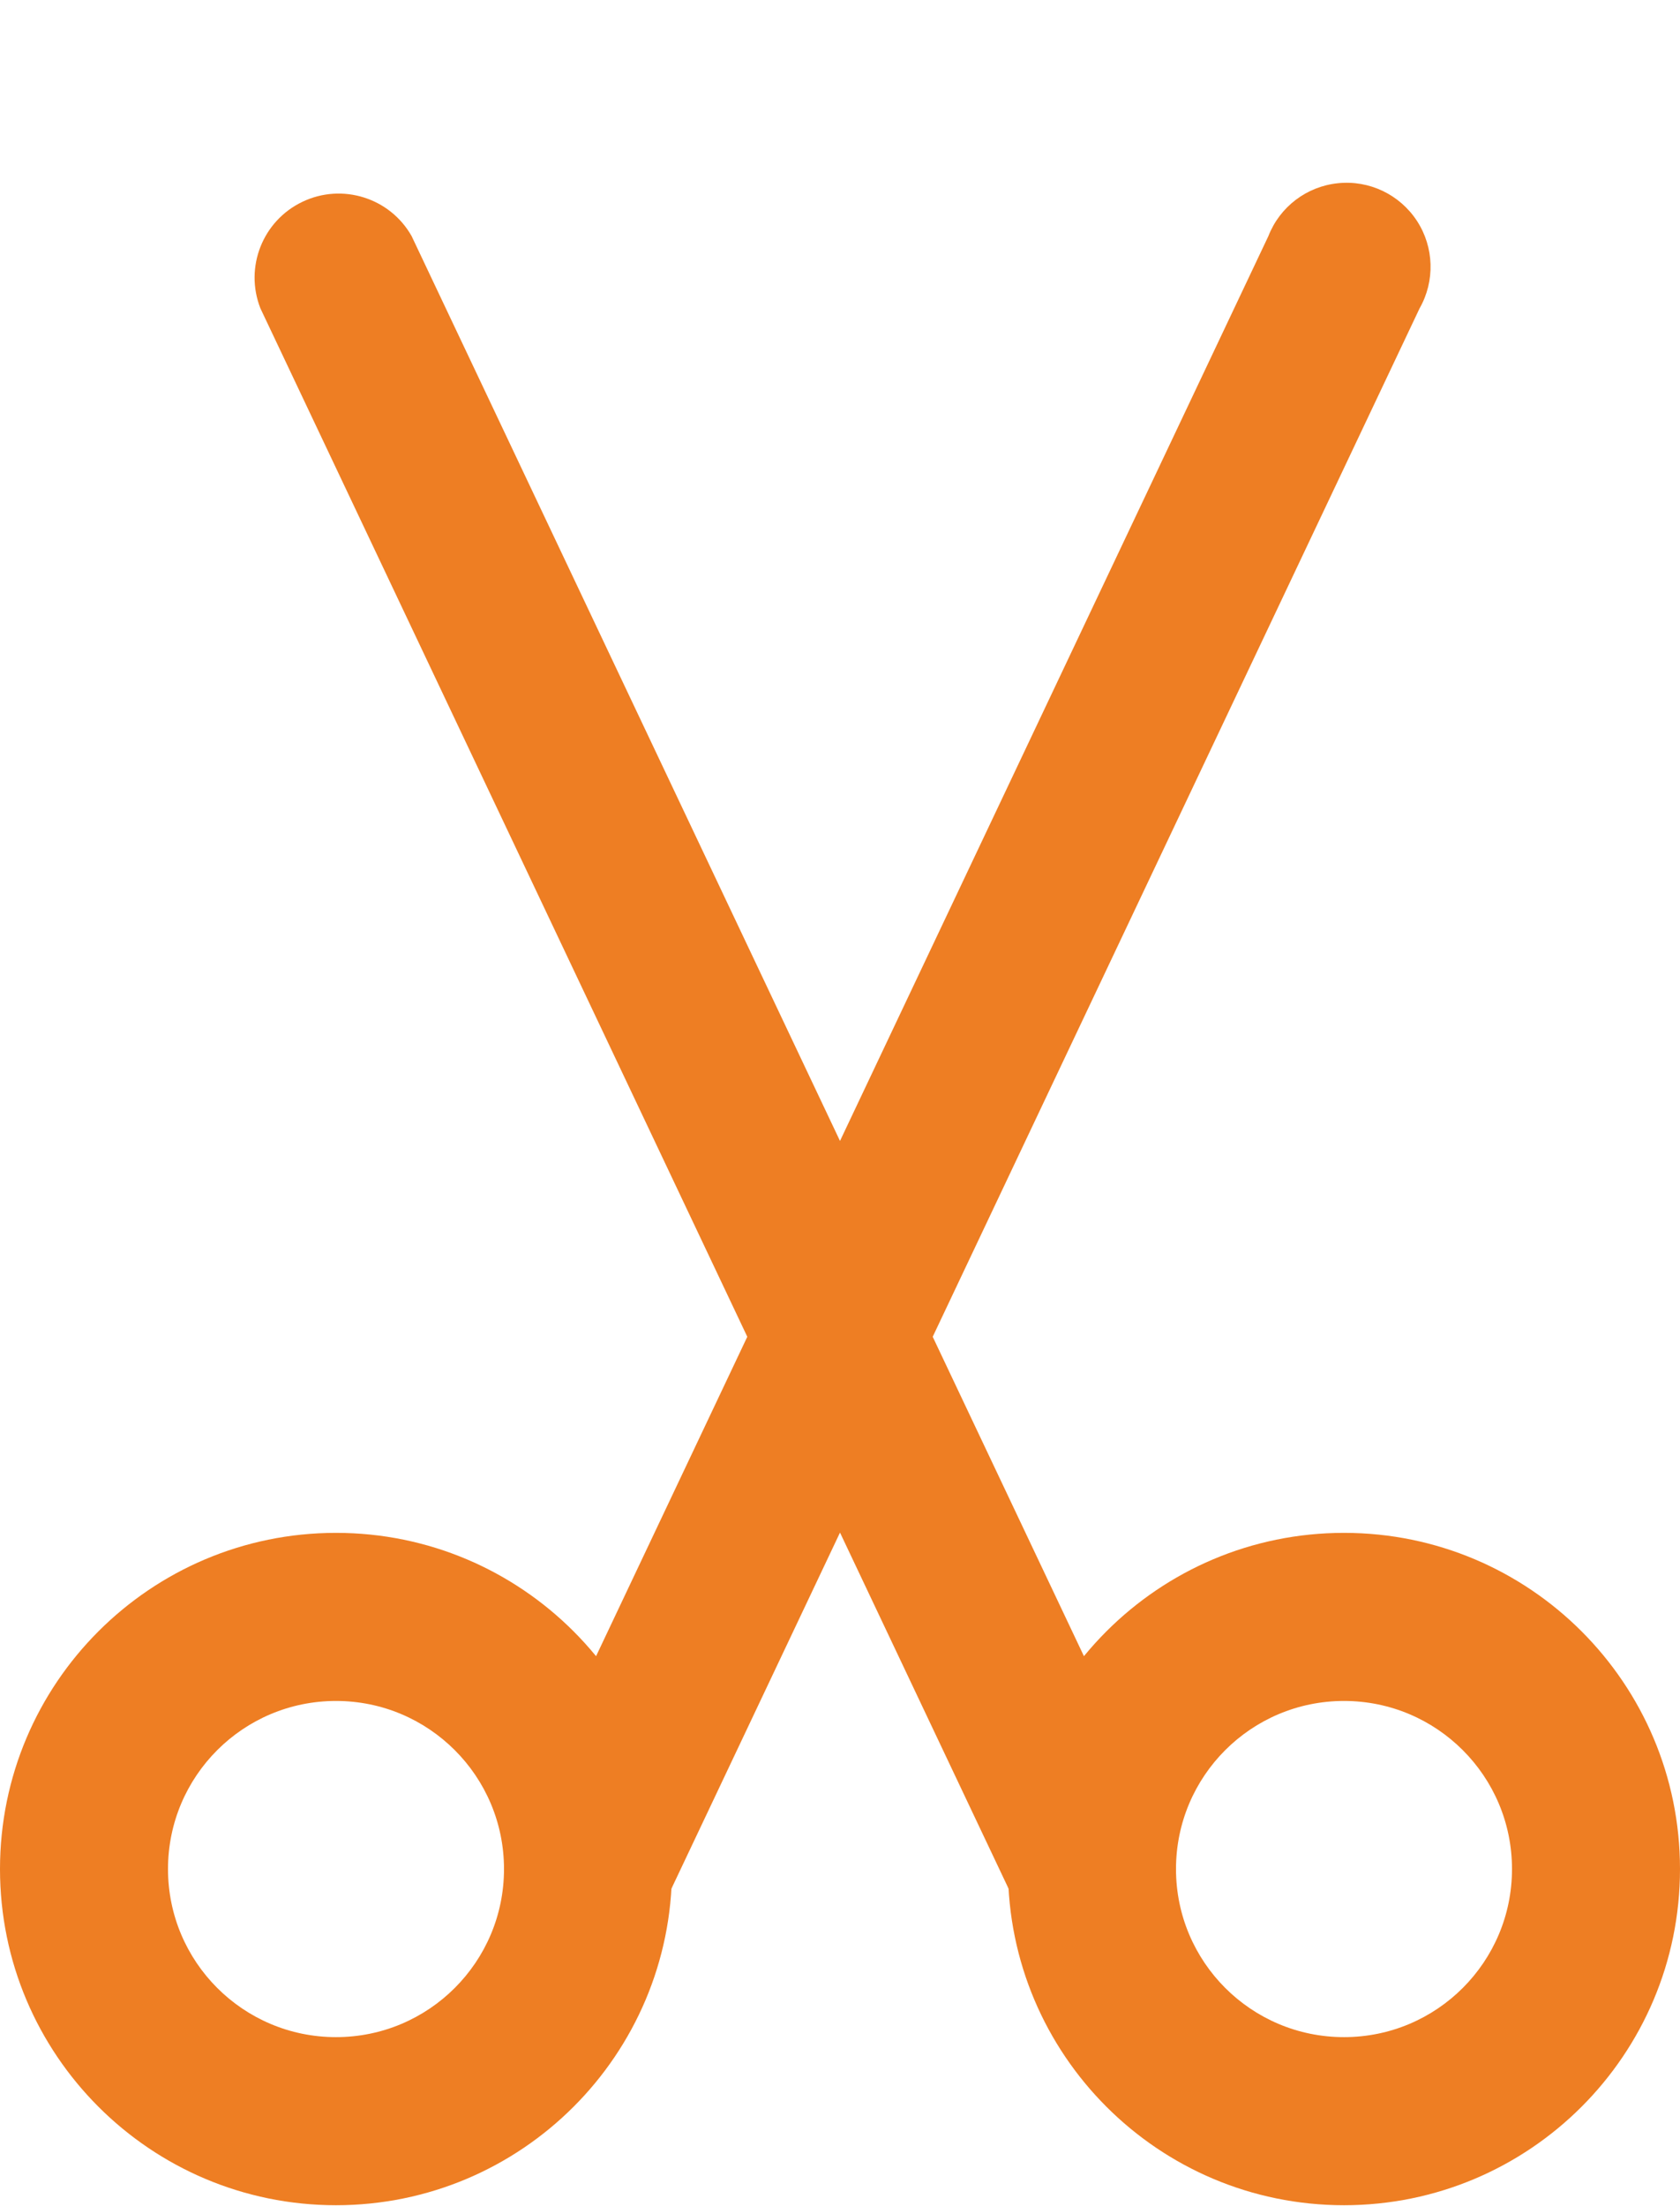
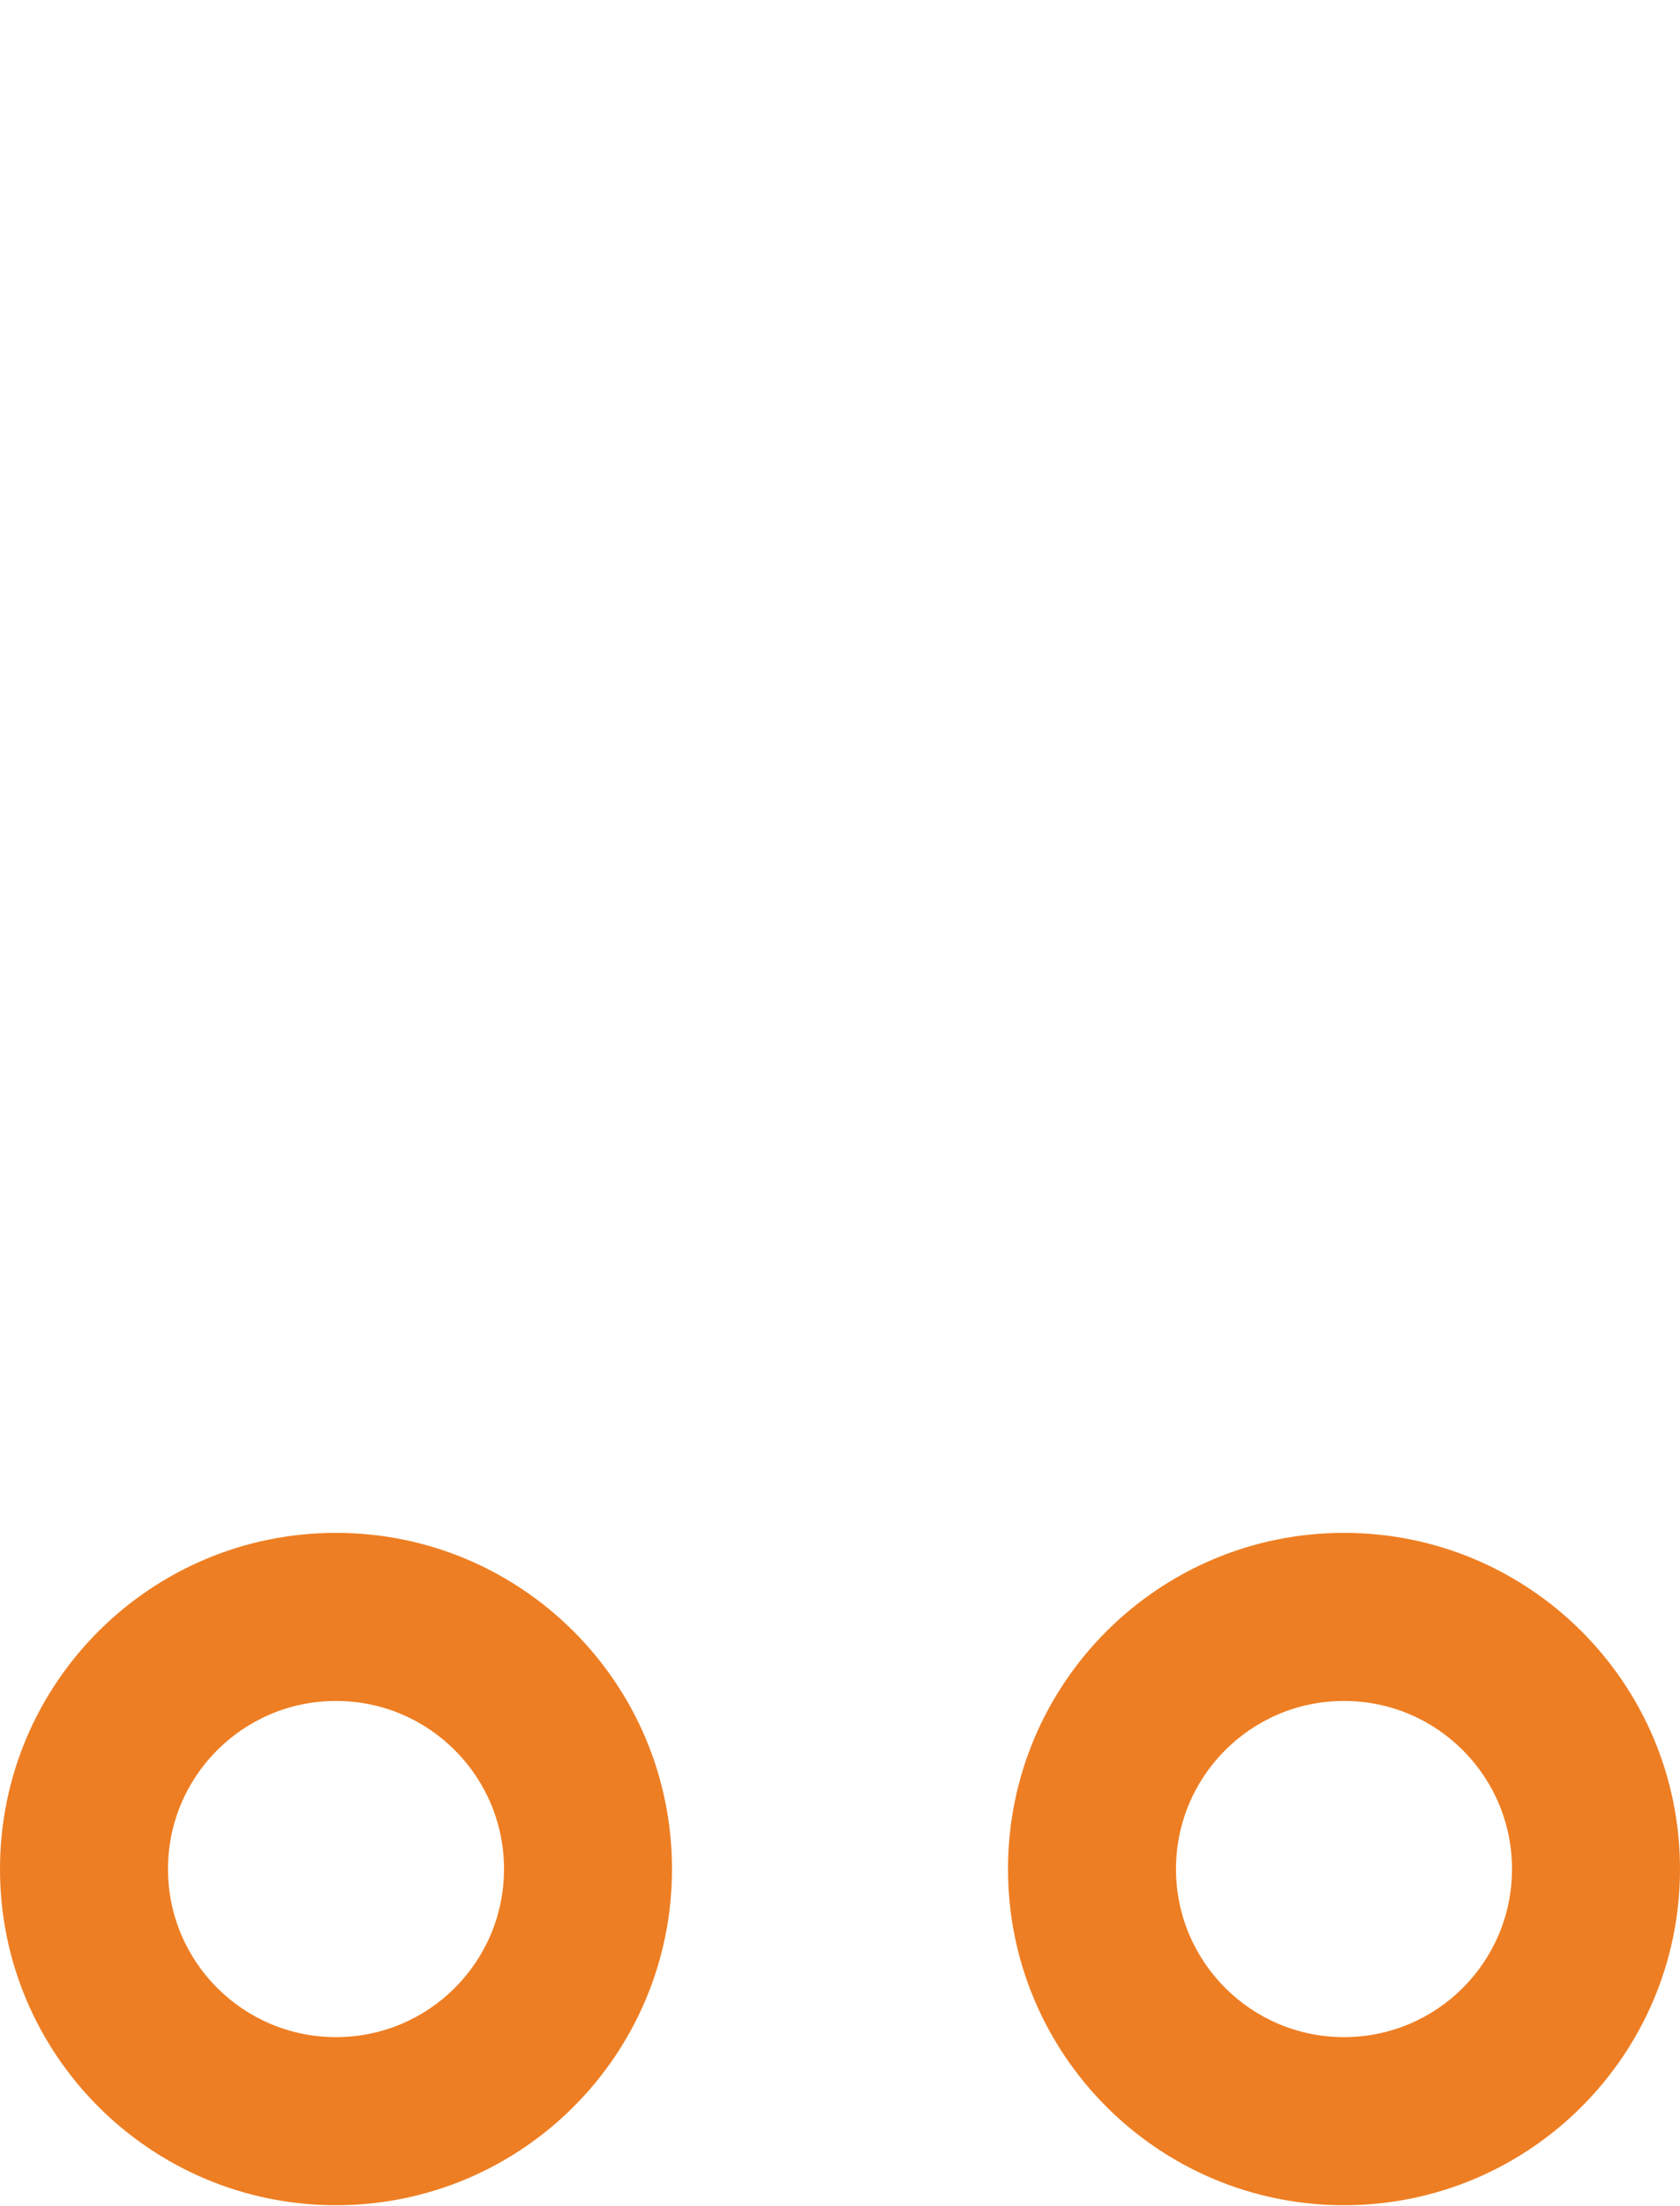
<svg xmlns="http://www.w3.org/2000/svg" width="16px" height="21px" viewBox="0 0 16 21" version="1.1">
  <title>8B2D6288-C7C7-4099-9A91-E041B0F291B8</title>
  <g id="0.Homepage" stroke="none" stroke-width="1" fill="none" fill-rule="evenodd">
    <g id="WEB-0.Home1_Before-Login-1" transform="translate(-578, -835)" fill="#EE7E23" fill-rule="nonzero">
      <g id="section-2" transform="translate(0, 800)">
        <g id="Group-6" transform="translate(205, 30)">
          <g id="Group-5" transform="translate(373, 0)">
            <g id="scissors" transform="translate(0, 5.991)">
              <path d="M3.2,20 C1.433,20 0,18.567 0,16.8 C0,15.033 1.433,13.6 3.2,13.6 C4.967,13.6 6.4,15.033 6.4,16.8 C6.4,18.567 4.967,20 3.2,20 Z M3.2,15.2 C2.316,15.2 1.6,15.916 1.6,16.8 C1.6,17.684 2.316,18.4 3.2,18.4 C4.084,18.4 4.8,17.684 4.8,16.8 C4.8,15.916 4.084,15.2 3.2,15.2 Z" id="Shape" />
-               <path d="M5.6,17.6 C5.481,17.599 5.363,17.572 5.256,17.52 C4.859,17.329 4.691,16.854 4.88,16.456 L12.08,1.256 C12.189,0.977 12.445,0.783 12.743,0.753 C13.041,0.722 13.331,0.861 13.495,1.112 C13.658,1.362 13.668,1.684 13.52,1.944 L6.32,17.144 C6.188,17.422 5.908,17.599 5.6,17.6 Z" id="Path" />
              <path d="M12.8,20 C11.033,20 9.6,18.567 9.6,16.8 C9.6,15.033 11.033,13.6 12.8,13.6 C14.567,13.6 16,15.033 16,16.8 C16,18.567 14.567,20 12.8,20 Z M12.8,15.2 C11.916,15.2 11.2,15.916 11.2,16.8 C11.2,17.684 11.916,18.4 12.8,18.4 C13.684,18.4 14.4,17.684 14.4,16.8 C14.4,15.916 13.684,15.2 12.8,15.2 Z" id="Shape" />
-               <path d="M10.4,17.6 C10.092,17.599 9.812,17.422 9.68,17.144 L2.48,1.944 C2.327,1.553 2.501,1.111 2.88,0.93 C3.258,0.749 3.713,0.891 3.92,1.256 L11.12,16.456 C11.309,16.854 11.141,17.329 10.744,17.52 C10.637,17.572 10.519,17.599 10.4,17.6 Z" id="Path" />
            </g>
          </g>
        </g>
      </g>
    </g>
  </g>
</svg>